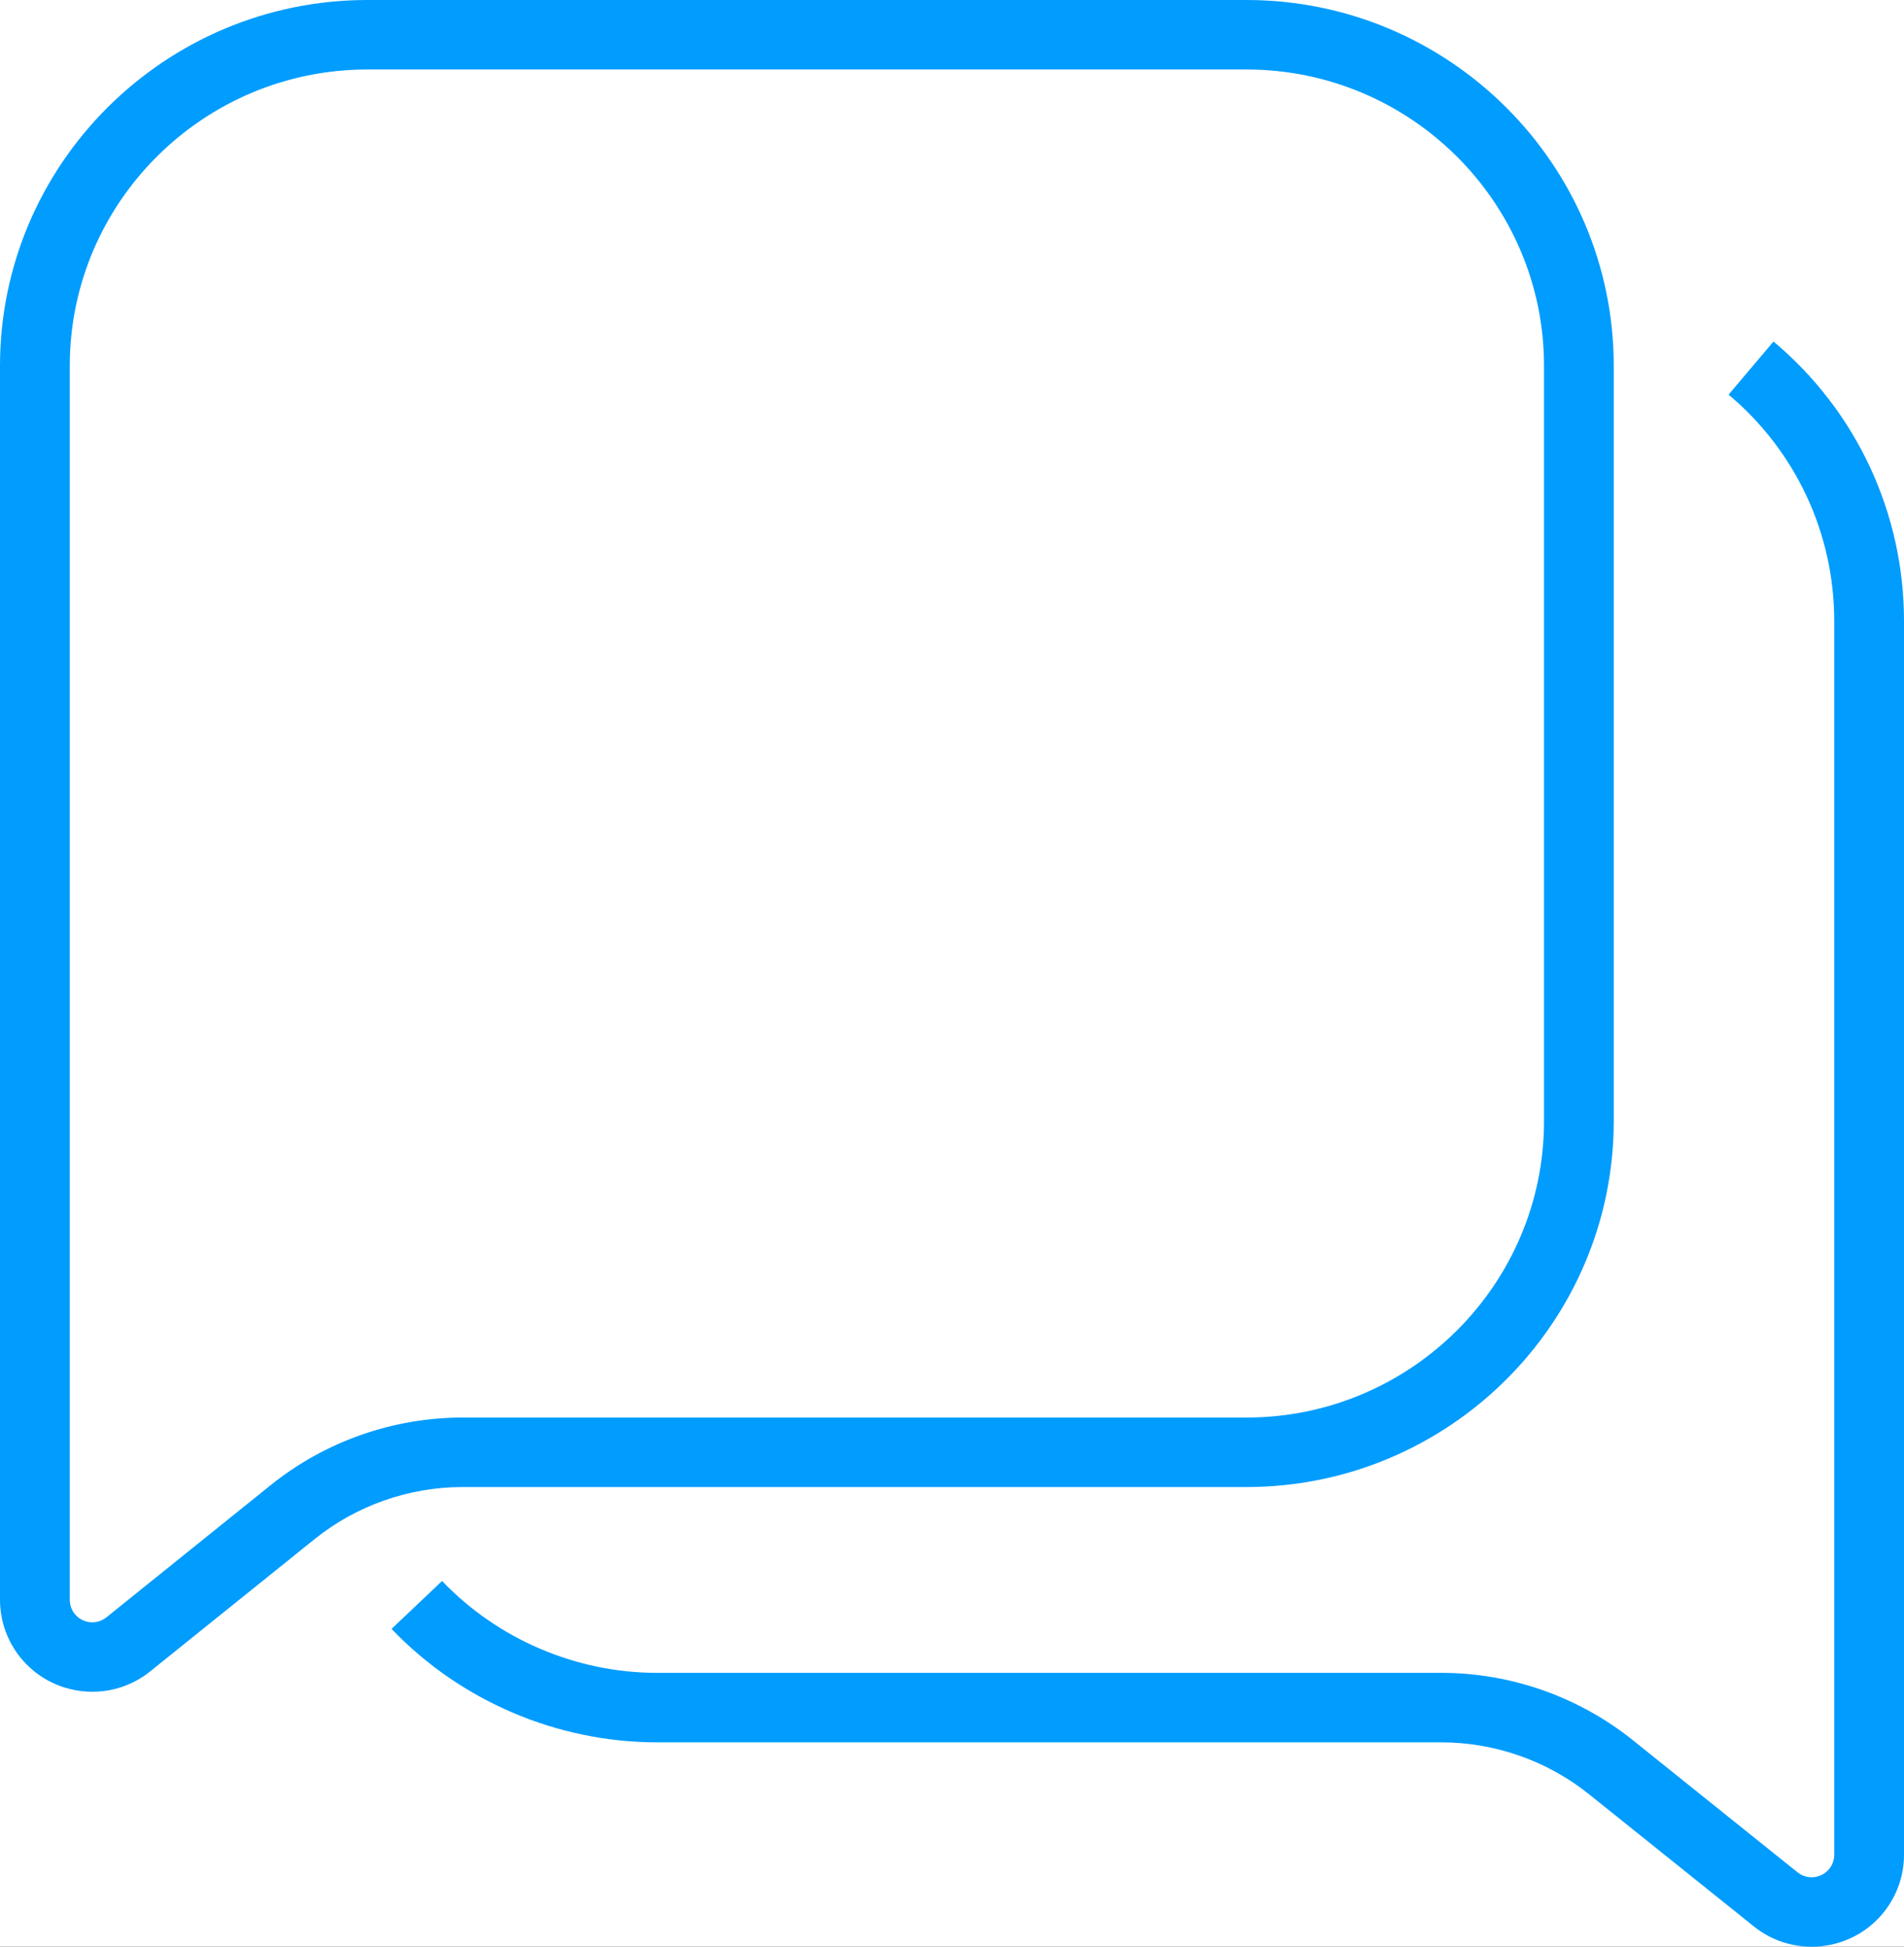
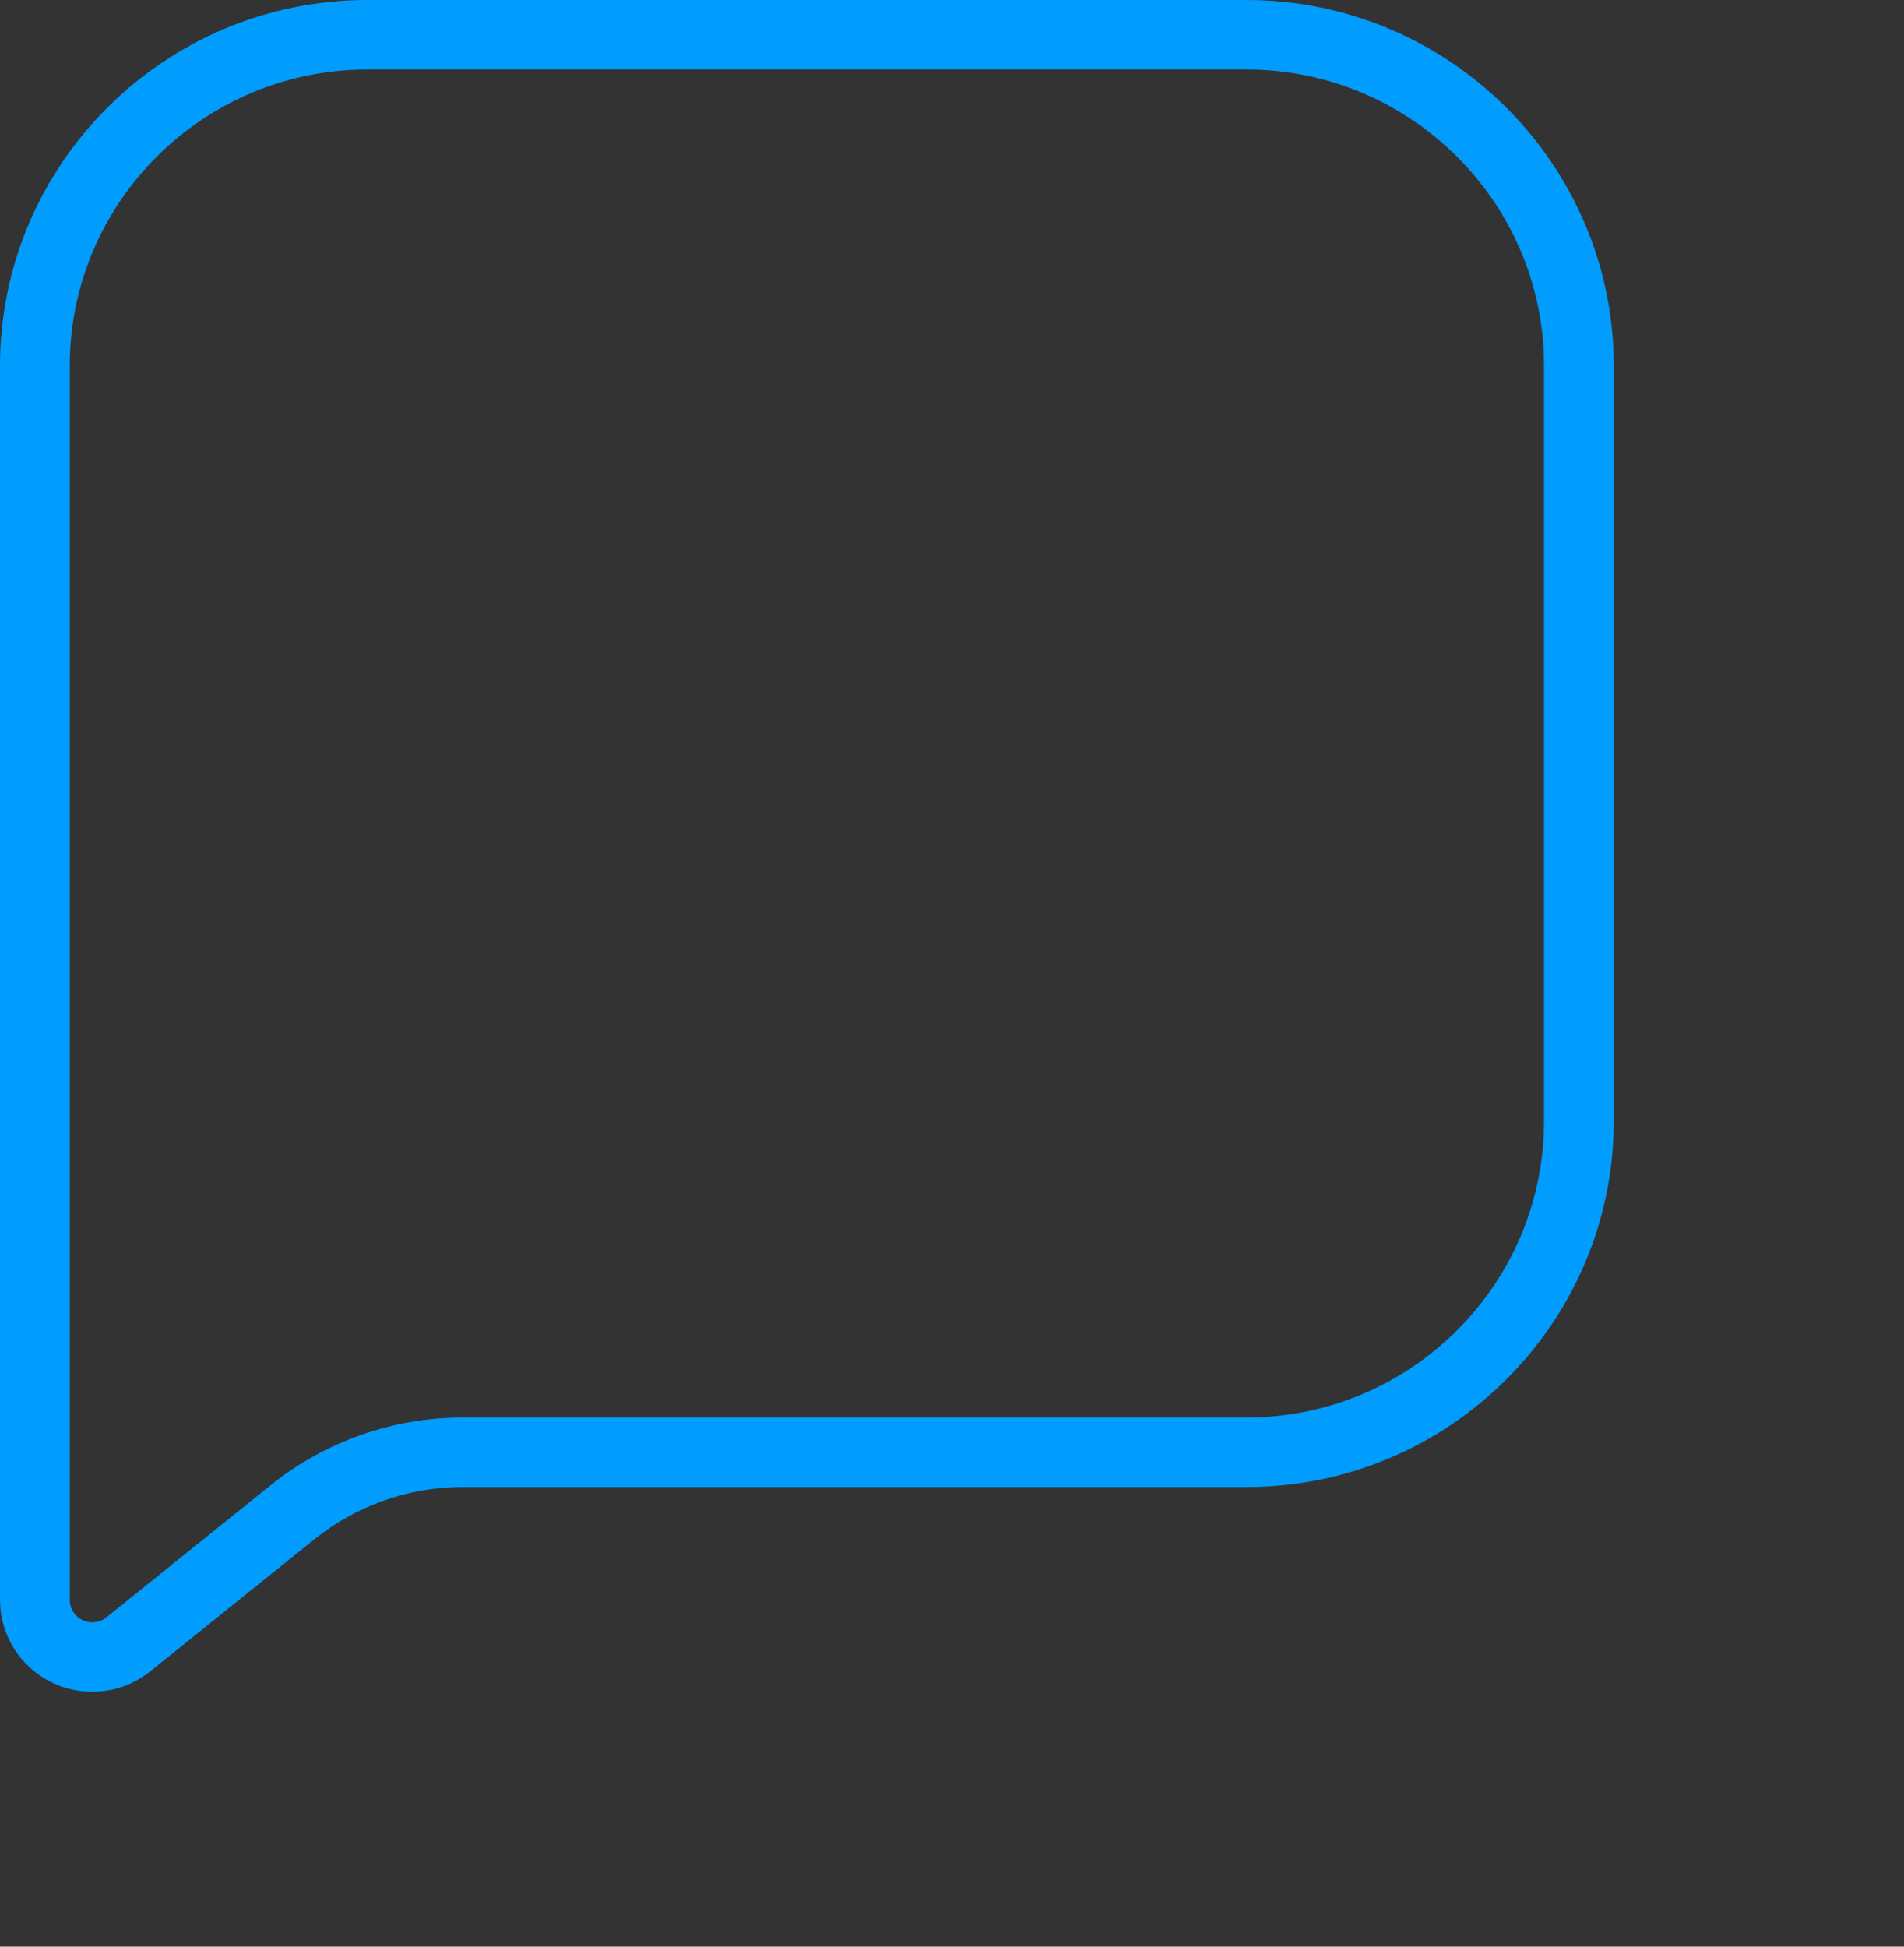
<svg xmlns="http://www.w3.org/2000/svg" width="45" height="46" viewBox="0 0 45 46" fill="none">
  <rect x="0" y="0" width="45" height="46" fill="#333333" stroke="none" />
  <g clip-path="url(#clip0_485_4060)">
-     <rect width="45" height="46" fill="white" />
    <path d="M2.186 39.976C2.107 39.976 2.028 39.972 1.949 39.964C1.369 39.902 0.849 39.619 0.483 39.168C0.172 38.783 0 38.3 0 37.806V8.646C0 3.878 3.895 0 8.683 0H29.457C34.245 0 38.14 3.878 38.14 8.646V26.492C38.14 31.26 34.245 35.139 29.457 35.139H10.932C9.665 35.139 8.426 35.575 7.44 36.366L3.551 39.494C3.158 39.809 2.681 39.976 2.186 39.976ZM1.649 37.805C1.649 37.925 1.691 38.044 1.766 38.138C1.856 38.248 1.983 38.317 2.124 38.333C2.266 38.348 2.404 38.307 2.515 38.218L6.404 35.089C7.683 34.062 9.29 33.497 10.932 33.497H29.457C33.336 33.497 36.492 30.355 36.492 26.492V8.646C36.492 4.784 33.336 1.642 29.457 1.642H8.683C4.805 1.642 1.649 4.784 1.649 8.646V37.805Z" fill="#009CFE" />
-     <path d="M42.816 46.001C42.335 46.001 41.851 45.844 41.448 45.519L37.558 42.4C36.572 41.608 35.331 41.172 34.065 41.172H15.531C13.169 41.172 10.882 40.195 9.254 38.491L10.448 37.359C11.767 38.739 13.62 39.53 15.532 39.53H34.065C35.706 39.53 37.315 40.096 38.592 41.122L42.482 44.242C42.712 44.427 43.048 44.391 43.232 44.163C43.309 44.07 43.35 43.952 43.351 43.832V14.679C43.353 12.61 42.443 10.658 40.854 9.325L41.916 8.07C43.879 9.717 45.002 12.126 45 14.681V43.835C44.999 44.33 44.827 44.812 44.515 45.195C44.085 45.726 43.453 46.002 42.816 46.002V46.001Z" fill="#009CFE" />
  </g>
  <defs>
    <clipPath id="clip0_485_4060">
      <rect width="45" height="46" fill="white" />
    </clipPath>
  </defs>
</svg>